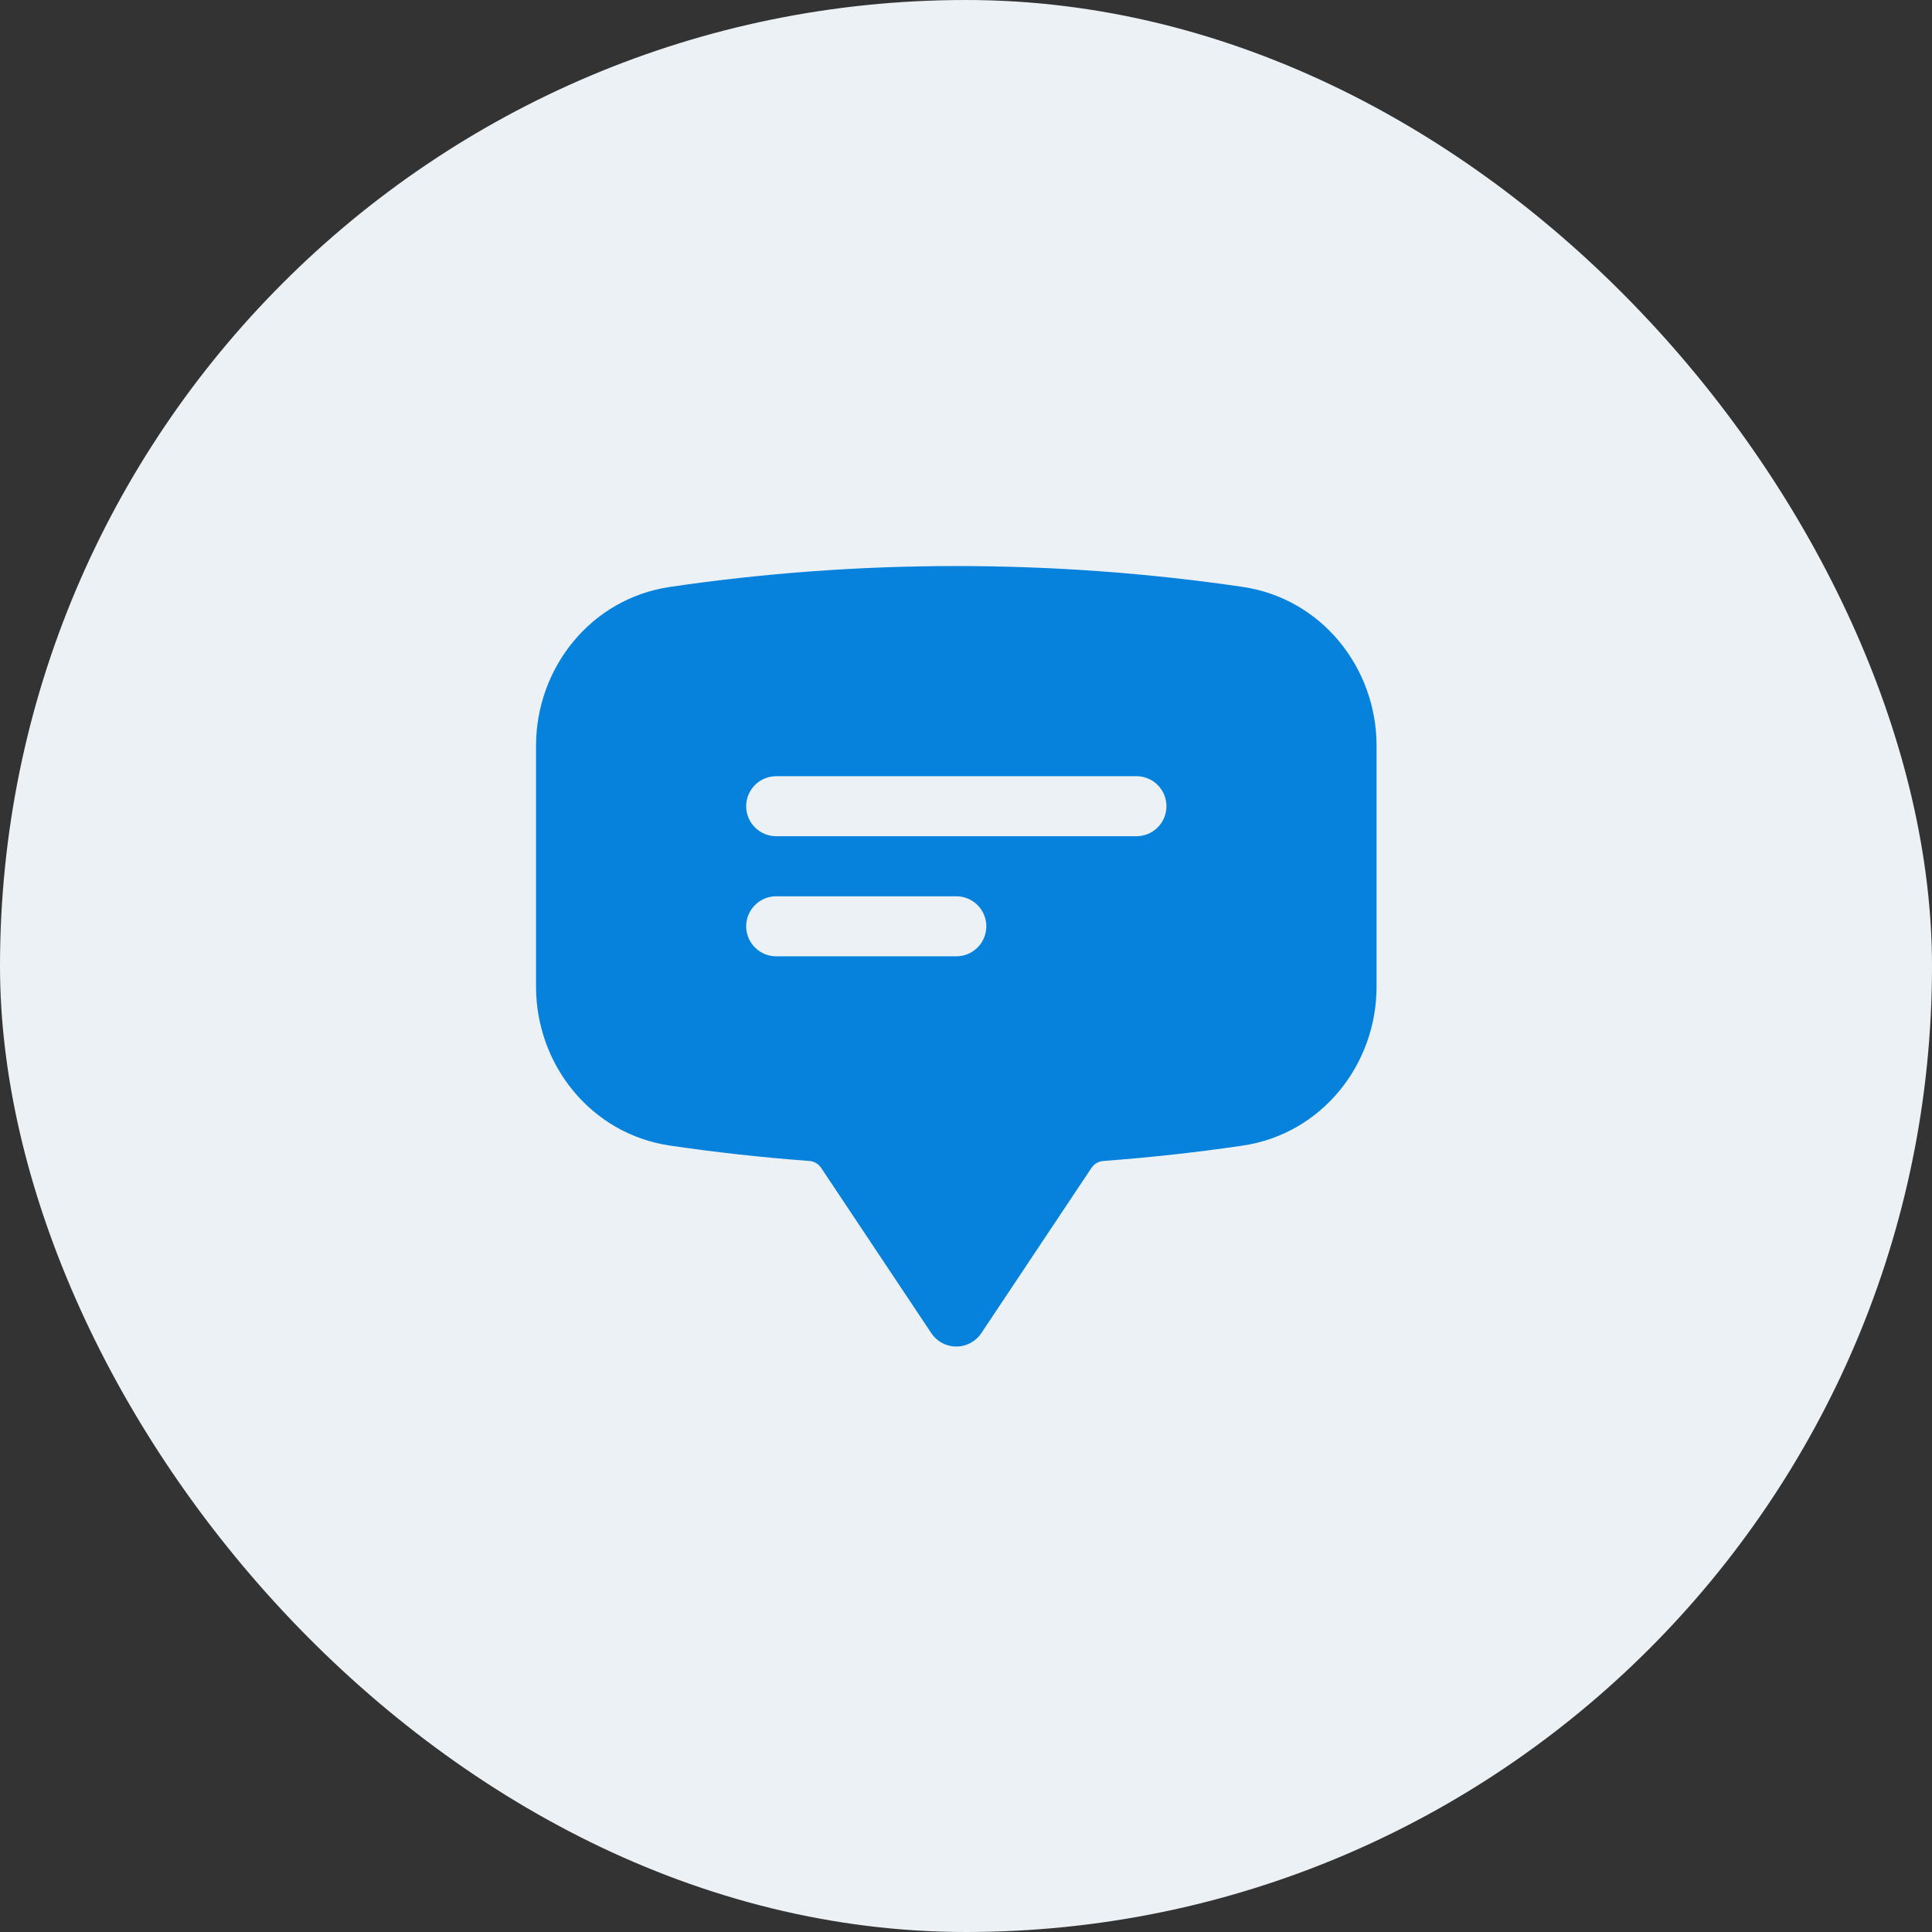
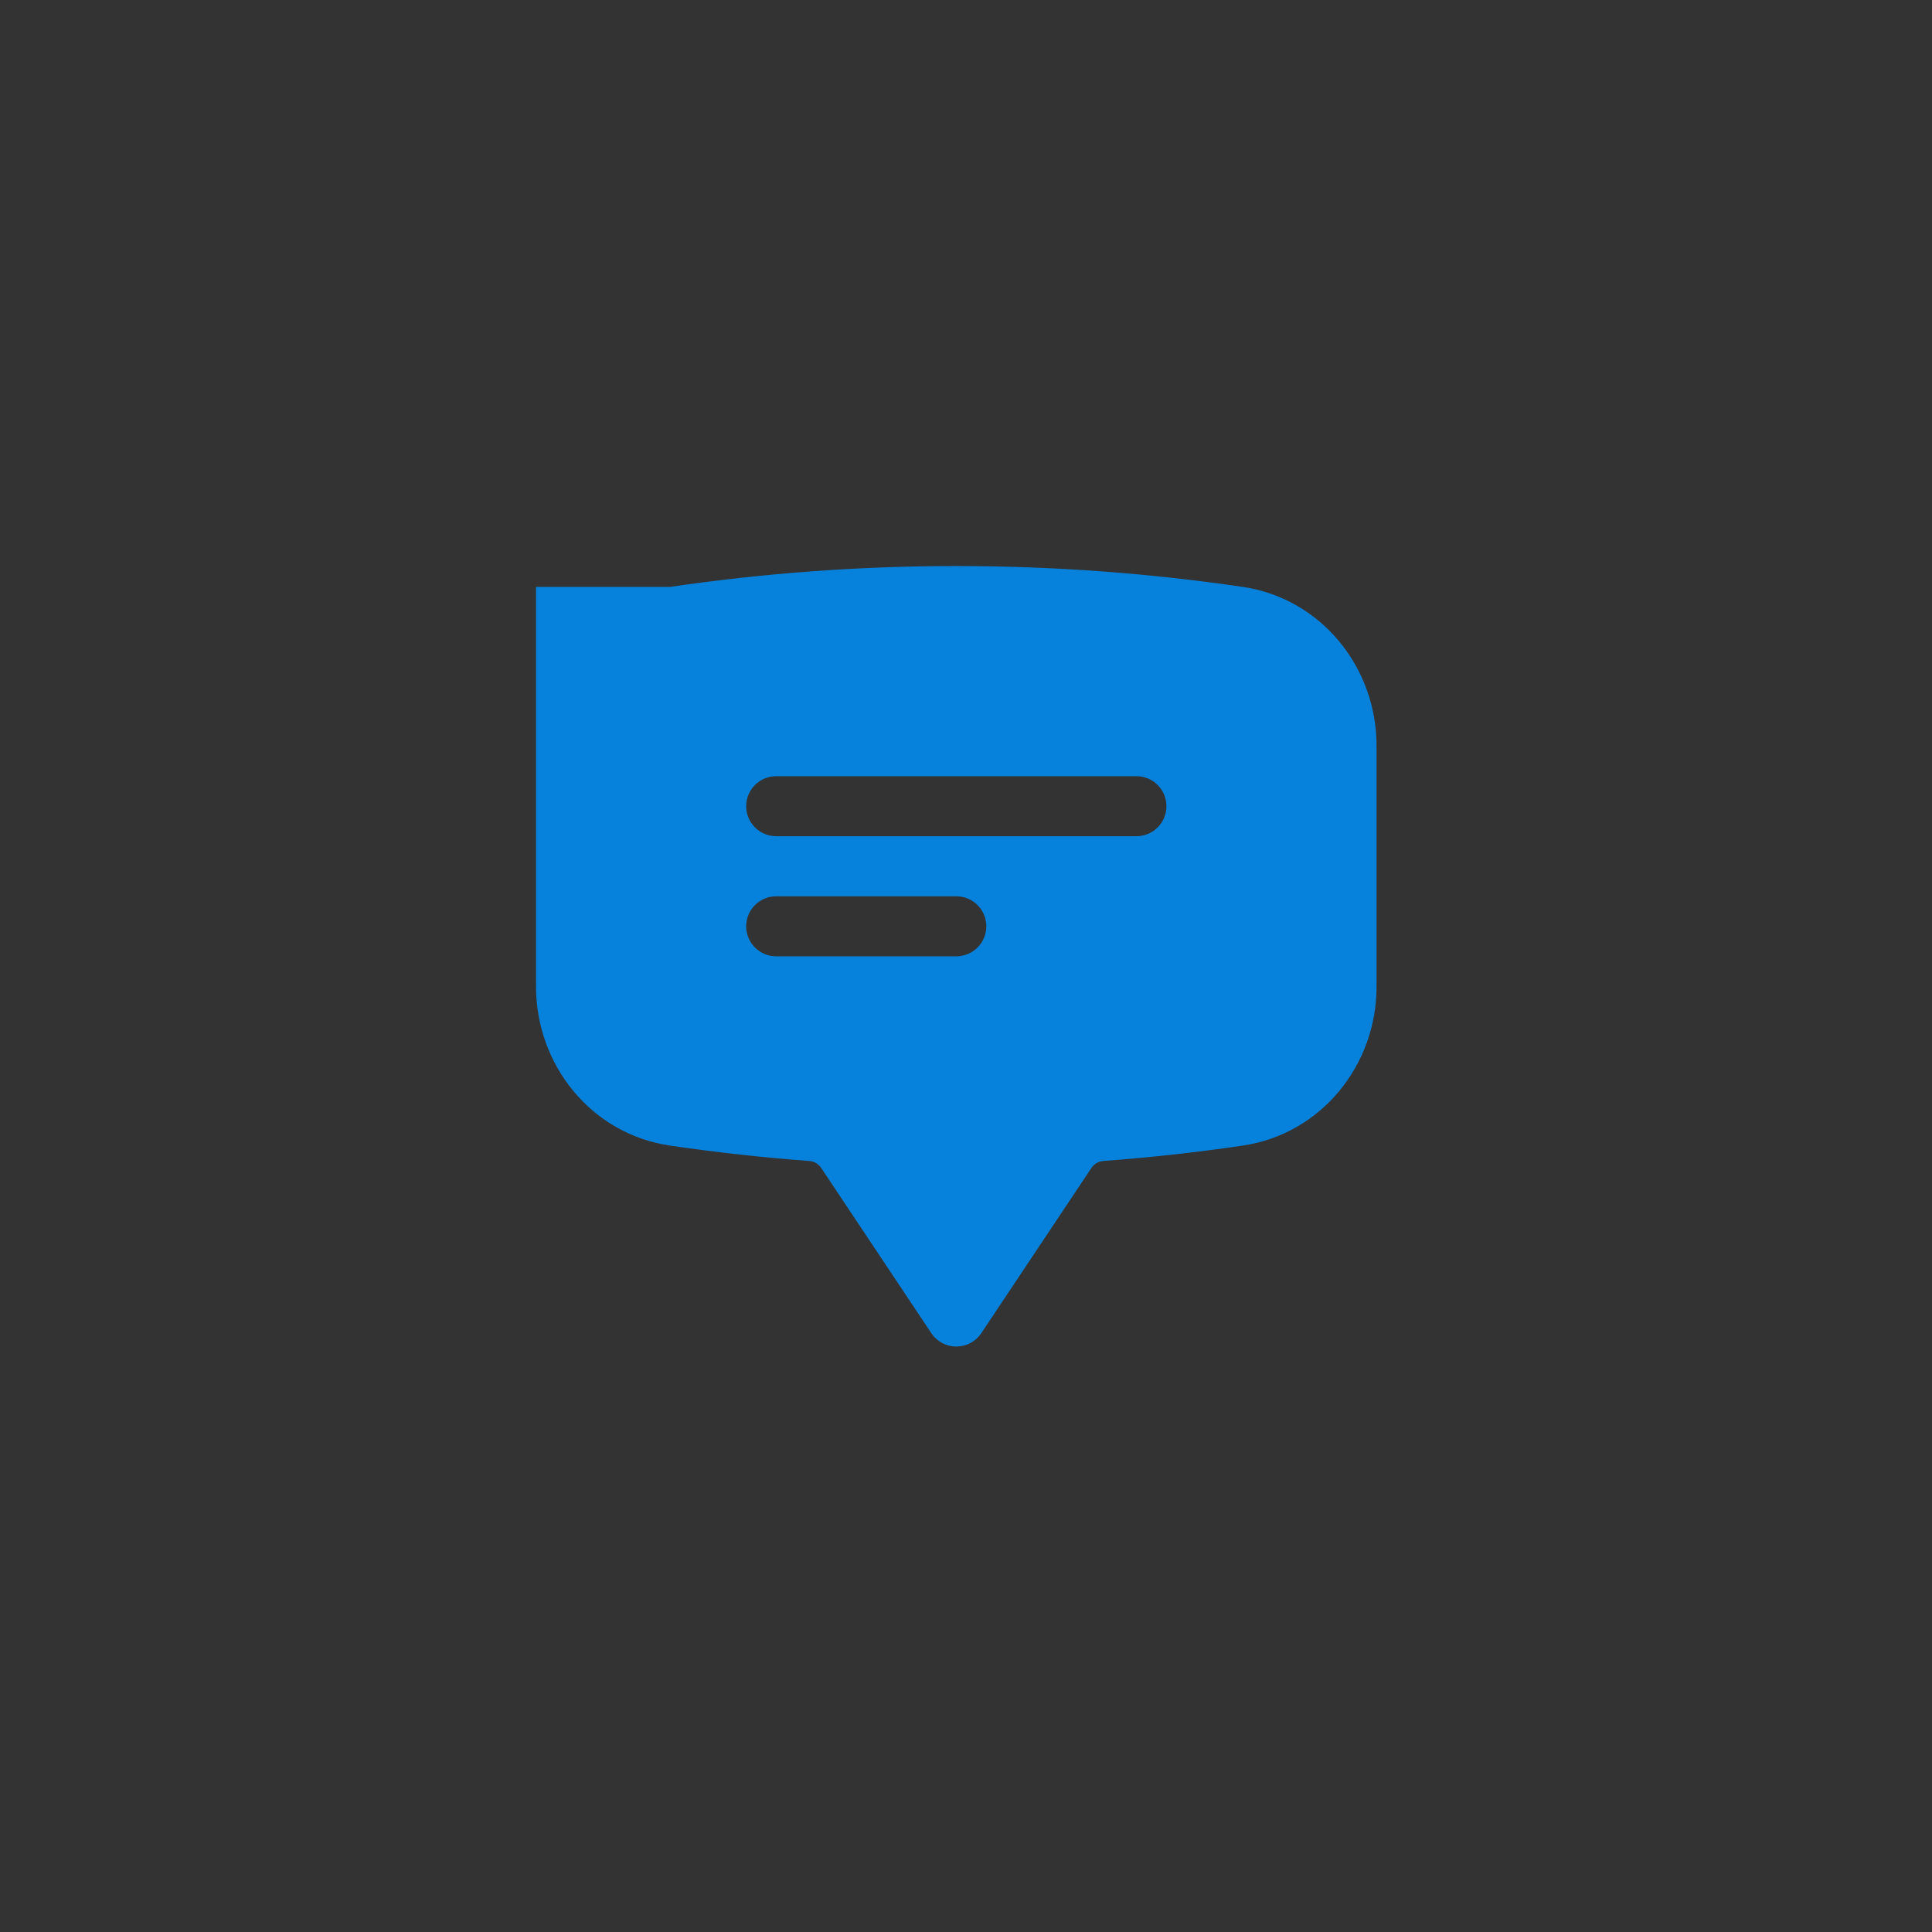
<svg xmlns="http://www.w3.org/2000/svg" width="69" height="69" viewBox="0 0 69 69" fill="none">
  <rect x="0" y="0" width="69" height="69" fill="#333333" stroke="none" />
-   <rect width="69" height="69" rx="34.5" fill="#EBF1F5" />
-   <path fill-rule="evenodd" clip-rule="evenodd" d="M23.93 20.961C27.315 20.464 30.732 20.215 34.154 20.216C37.628 20.216 41.04 20.471 44.378 20.96C47.205 21.377 49.163 23.853 49.163 26.635V35.24C49.163 38.022 47.205 40.498 44.378 40.915C42.728 41.157 41.071 41.34 39.409 41.463C39.324 41.468 39.242 41.493 39.168 41.535C39.095 41.577 39.032 41.636 38.984 41.706L35.046 47.614C34.948 47.761 34.815 47.881 34.66 47.964C34.504 48.048 34.33 48.091 34.154 48.091C33.977 48.091 33.804 48.048 33.648 47.964C33.492 47.881 33.36 47.761 33.262 47.614L29.324 41.706C29.276 41.636 29.213 41.577 29.14 41.535C29.066 41.493 28.984 41.468 28.899 41.463C27.237 41.339 25.579 41.156 23.93 40.914C21.103 40.499 19.144 38.021 19.144 35.239V26.636C19.144 23.854 21.103 21.376 23.93 20.961V20.961ZM26.649 28.793C26.649 28.509 26.762 28.236 26.963 28.035C27.164 27.834 27.437 27.721 27.721 27.721H40.587C40.871 27.721 41.144 27.834 41.345 28.035C41.546 28.236 41.659 28.509 41.659 28.793C41.659 29.078 41.546 29.35 41.345 29.551C41.144 29.752 40.871 29.865 40.587 29.865H27.721C27.437 29.865 27.164 29.752 26.963 29.551C26.762 29.35 26.649 29.078 26.649 28.793ZM27.721 32.01C27.437 32.01 27.164 32.123 26.963 32.324C26.762 32.525 26.649 32.797 26.649 33.082C26.649 33.366 26.762 33.639 26.963 33.84C27.164 34.041 27.437 34.154 27.721 34.154H34.154C34.438 34.154 34.711 34.041 34.912 33.84C35.113 33.639 35.226 33.366 35.226 33.082C35.226 32.797 35.113 32.525 34.912 32.324C34.711 32.123 34.438 32.01 34.154 32.01H27.721Z" fill="#0682DC" />
+   <path fill-rule="evenodd" clip-rule="evenodd" d="M23.93 20.961C27.315 20.464 30.732 20.215 34.154 20.216C37.628 20.216 41.04 20.471 44.378 20.96C47.205 21.377 49.163 23.853 49.163 26.635V35.24C49.163 38.022 47.205 40.498 44.378 40.915C42.728 41.157 41.071 41.34 39.409 41.463C39.324 41.468 39.242 41.493 39.168 41.535C39.095 41.577 39.032 41.636 38.984 41.706L35.046 47.614C34.948 47.761 34.815 47.881 34.66 47.964C34.504 48.048 34.33 48.091 34.154 48.091C33.977 48.091 33.804 48.048 33.648 47.964C33.492 47.881 33.36 47.761 33.262 47.614L29.324 41.706C29.276 41.636 29.213 41.577 29.14 41.535C29.066 41.493 28.984 41.468 28.899 41.463C27.237 41.339 25.579 41.156 23.93 40.914C21.103 40.499 19.144 38.021 19.144 35.239V26.636V20.961ZM26.649 28.793C26.649 28.509 26.762 28.236 26.963 28.035C27.164 27.834 27.437 27.721 27.721 27.721H40.587C40.871 27.721 41.144 27.834 41.345 28.035C41.546 28.236 41.659 28.509 41.659 28.793C41.659 29.078 41.546 29.35 41.345 29.551C41.144 29.752 40.871 29.865 40.587 29.865H27.721C27.437 29.865 27.164 29.752 26.963 29.551C26.762 29.35 26.649 29.078 26.649 28.793ZM27.721 32.01C27.437 32.01 27.164 32.123 26.963 32.324C26.762 32.525 26.649 32.797 26.649 33.082C26.649 33.366 26.762 33.639 26.963 33.84C27.164 34.041 27.437 34.154 27.721 34.154H34.154C34.438 34.154 34.711 34.041 34.912 33.84C35.113 33.639 35.226 33.366 35.226 33.082C35.226 32.797 35.113 32.525 34.912 32.324C34.711 32.123 34.438 32.01 34.154 32.01H27.721Z" fill="#0682DC" />
</svg>